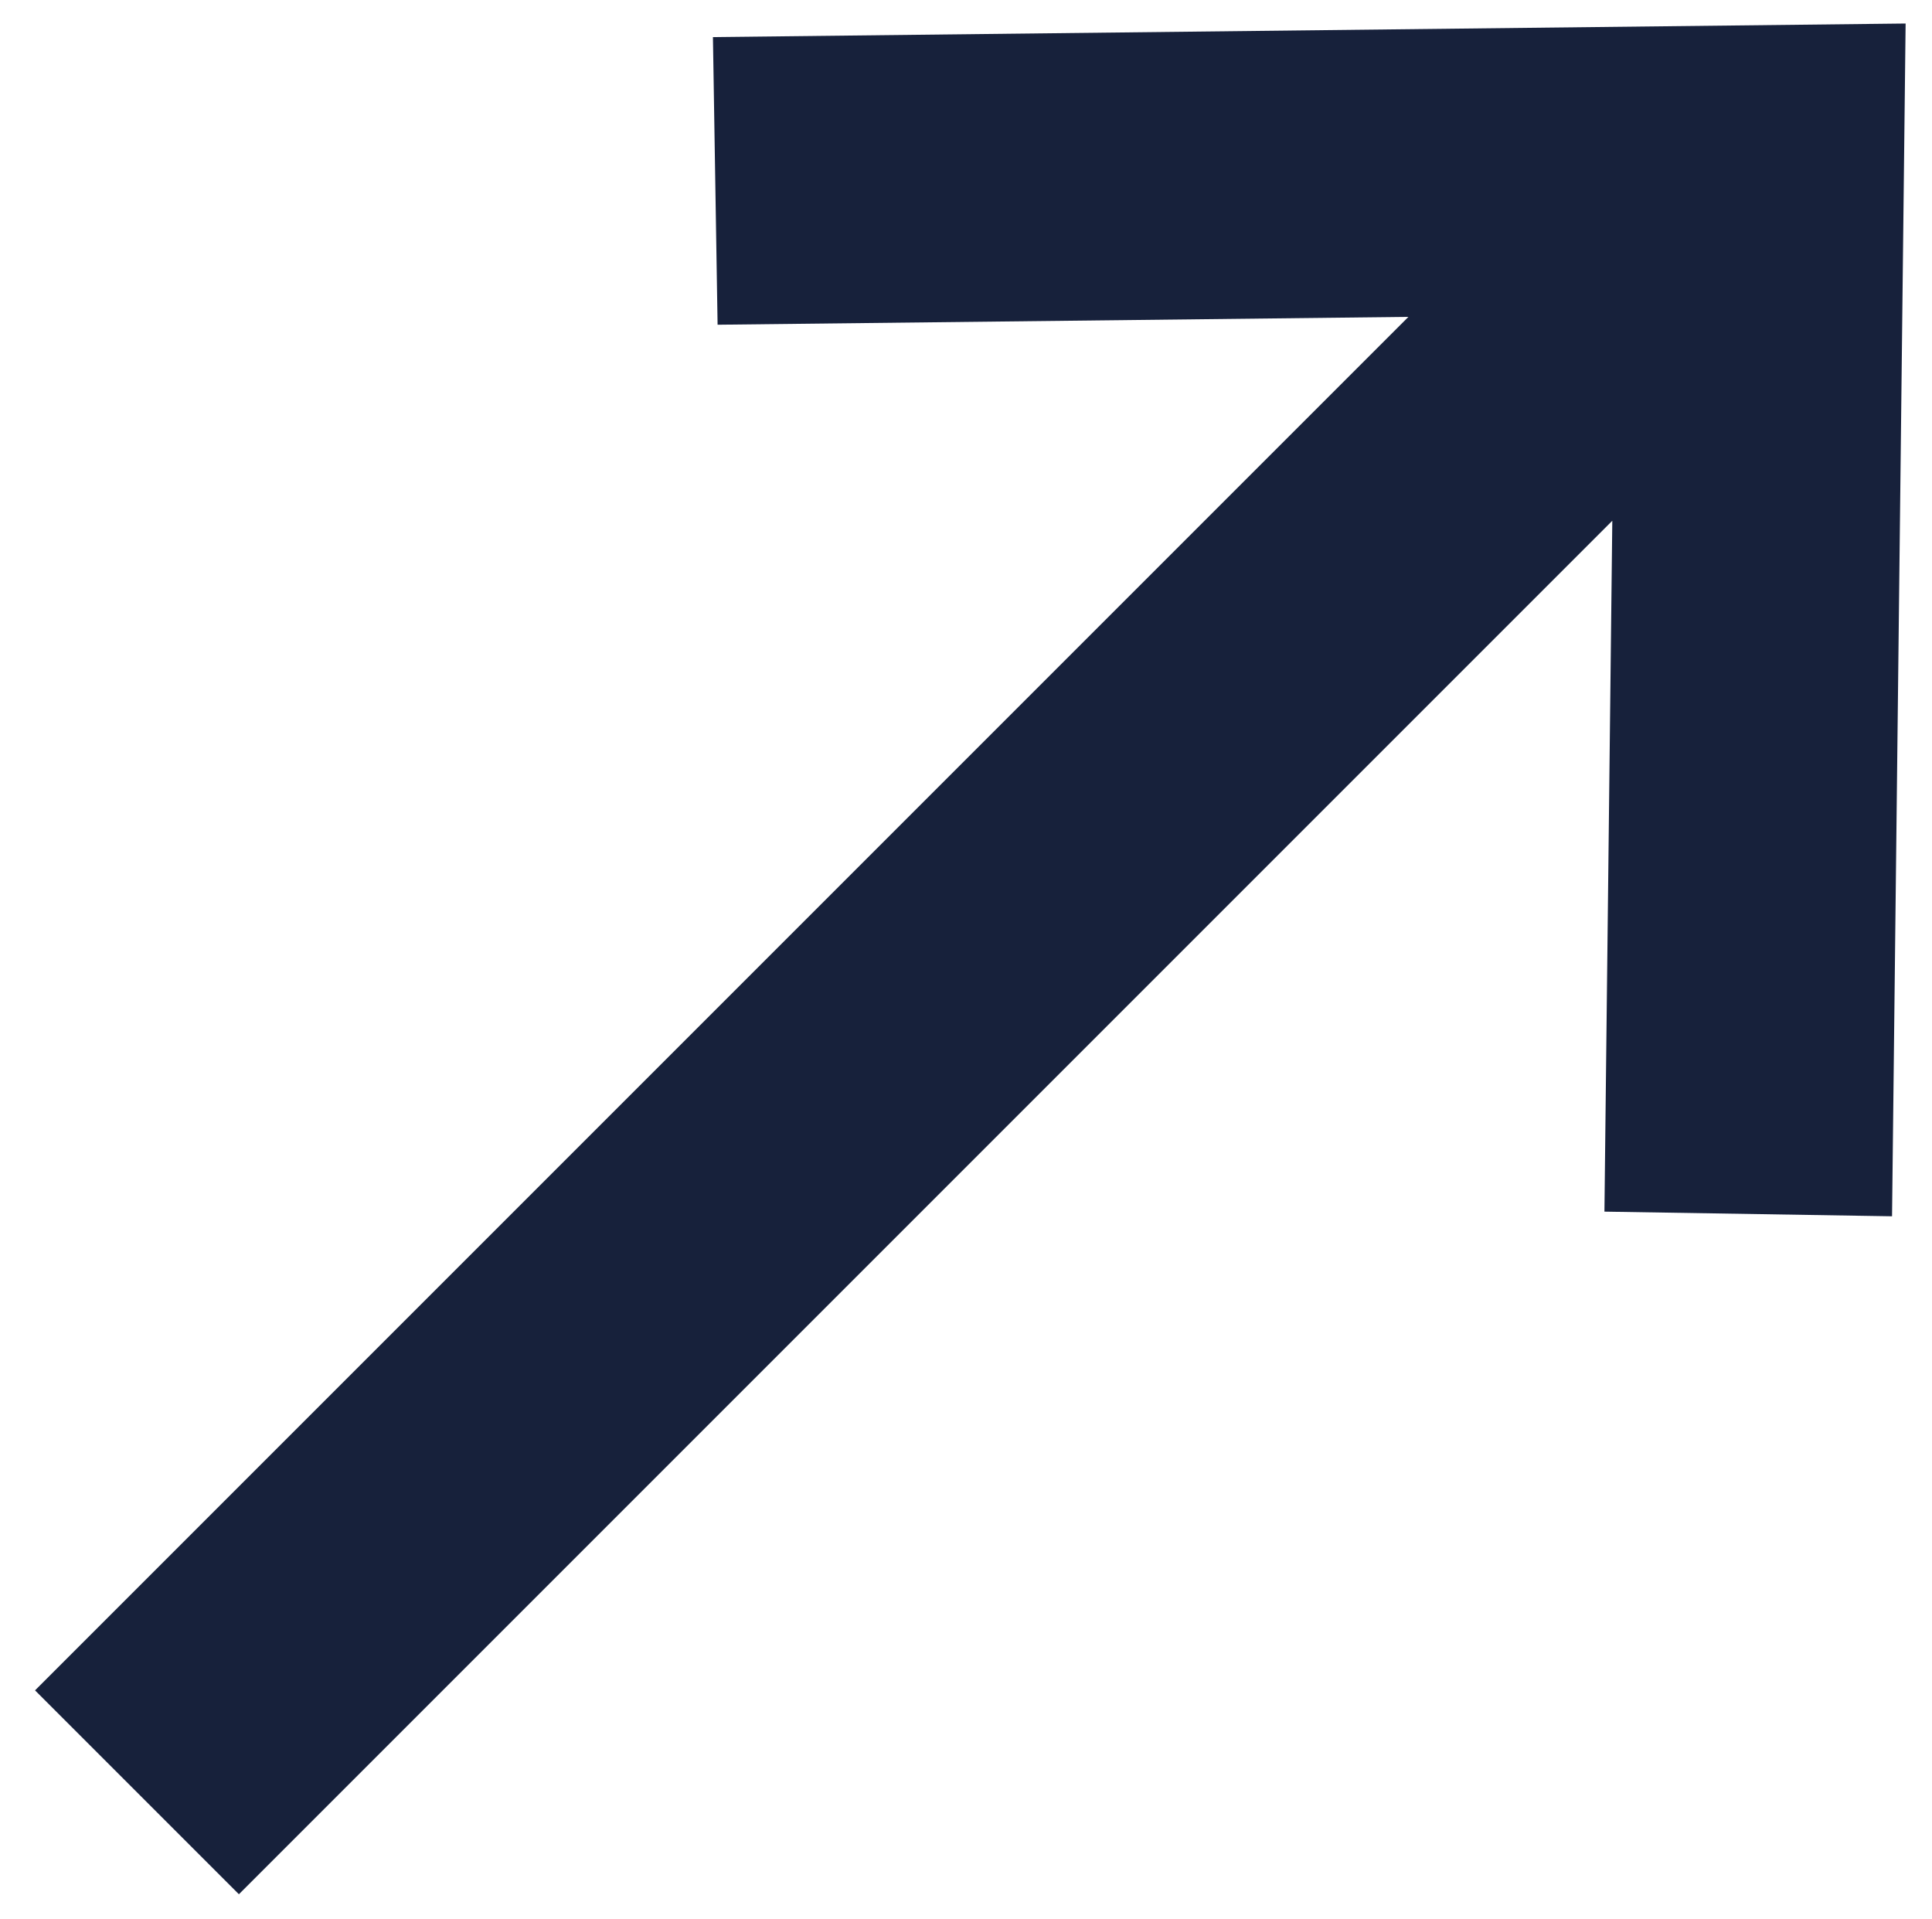
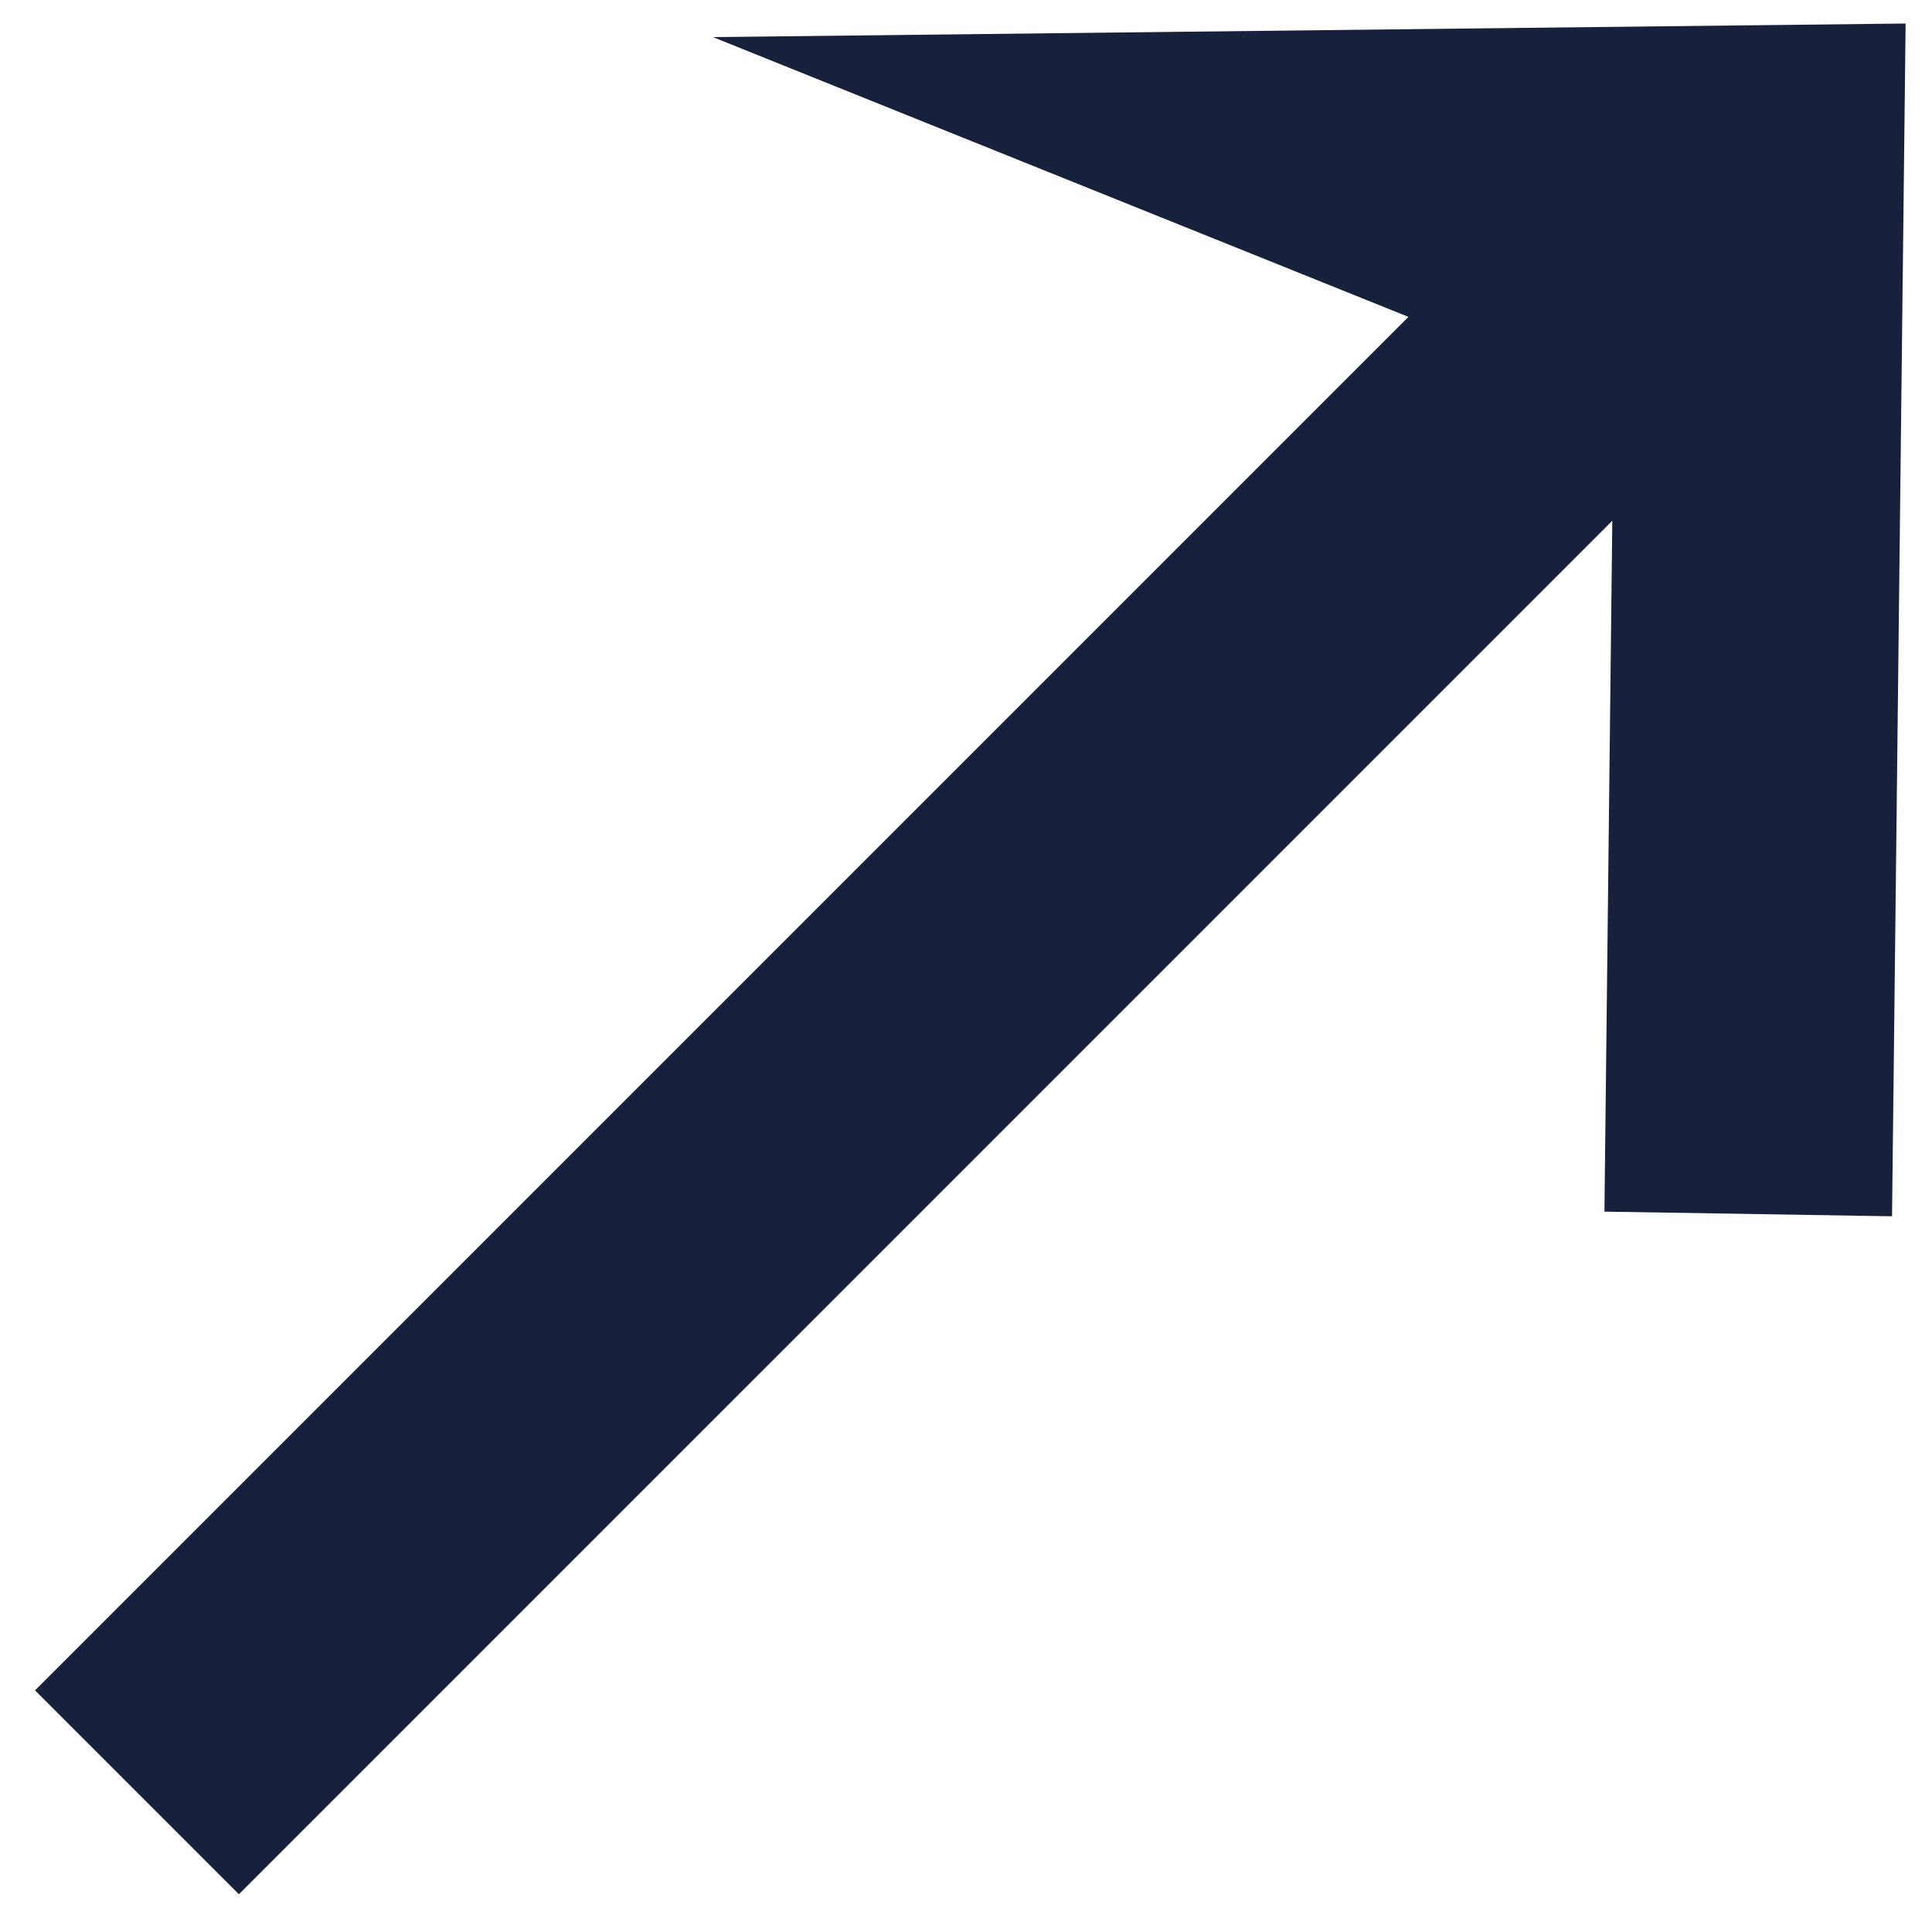
<svg xmlns="http://www.w3.org/2000/svg" width="151" height="150" viewBox="0 0 151 150" fill="none">
-   <path d="M125.398 94.691L126.013 40.699L18.672 148.039L2.738 132.105L110.078 24.764L56.085 25.378L55.721 2.899L148.938 1.838L147.877 95.055L125.398 94.691Z" fill="#17213B" />
+   <path d="M125.398 94.691L126.013 40.699L18.672 148.039L2.738 132.105L110.078 24.764L55.721 2.899L148.938 1.838L147.877 95.055L125.398 94.691Z" fill="#17213B" />
</svg>